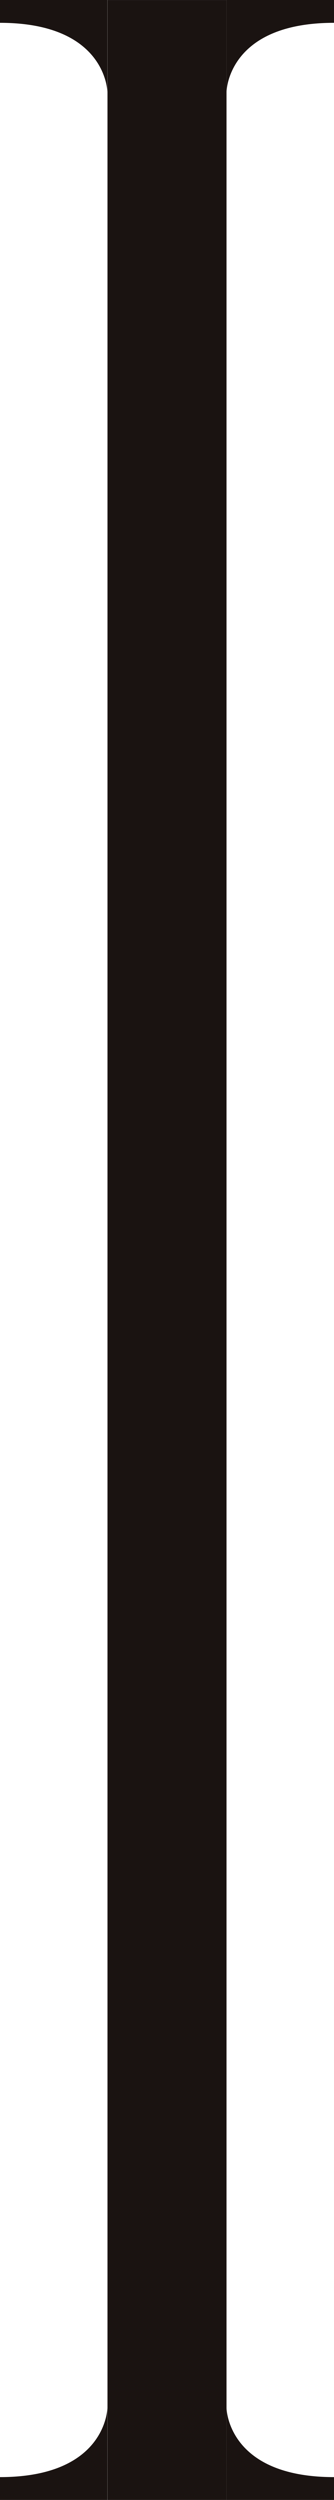
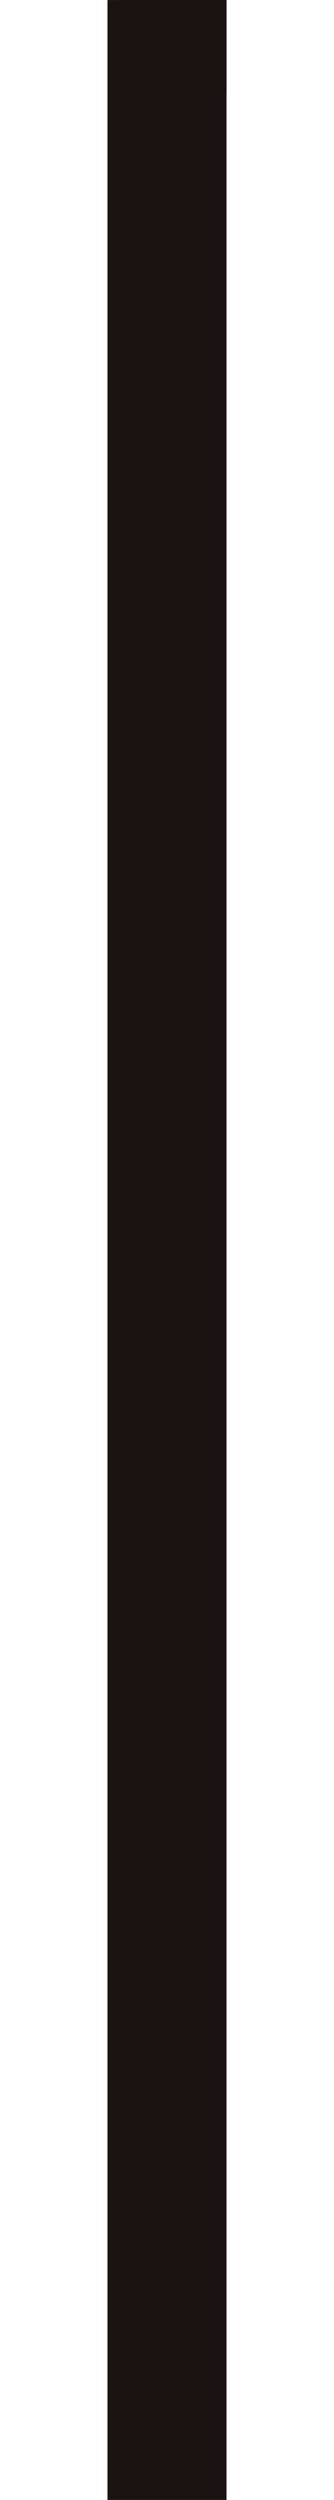
<svg xmlns="http://www.w3.org/2000/svg" width="14.459" height="108.006" viewBox="0 0 14.459 108.006">
  <g id="グループ_520" data-name="グループ 520" transform="translate(1156.748 3175.459)">
    <rect id="長方形_220" data-name="長方形 220" width="5.153" height="108.005" transform="translate(-1152.095 -3175.458)" fill="#1a1311" />
-     <path id="パス_61" data-name="パス 61" d="M114.058,5.516s.028-2.989,4.653-2.989V1.541h-4.653" transform="translate(-1261 -3177)" fill="#1a1311" />
-     <path id="パス_62" data-name="パス 62" d="M108.9,5.516s-.028-2.989-4.653-2.989V1.541H108.9" transform="translate(-1261 -3177)" fill="#1a1311" />
-     <path id="パス_63" data-name="パス 63" d="M108.9,105.572s-.028,2.989-4.653,2.989v.986H108.9" transform="translate(-1261 -3177)" fill="#1a1311" />
-     <path id="パス_64" data-name="パス 64" d="M114.058,105.572s.028,2.989,4.653,2.989v.986h-4.653" transform="translate(-1261 -3177)" fill="#1a1311" />
+     <path id="パス_61" data-name="パス 61" d="M114.058,5.516V1.541h-4.653" transform="translate(-1261 -3177)" fill="#1a1311" />
  </g>
</svg>